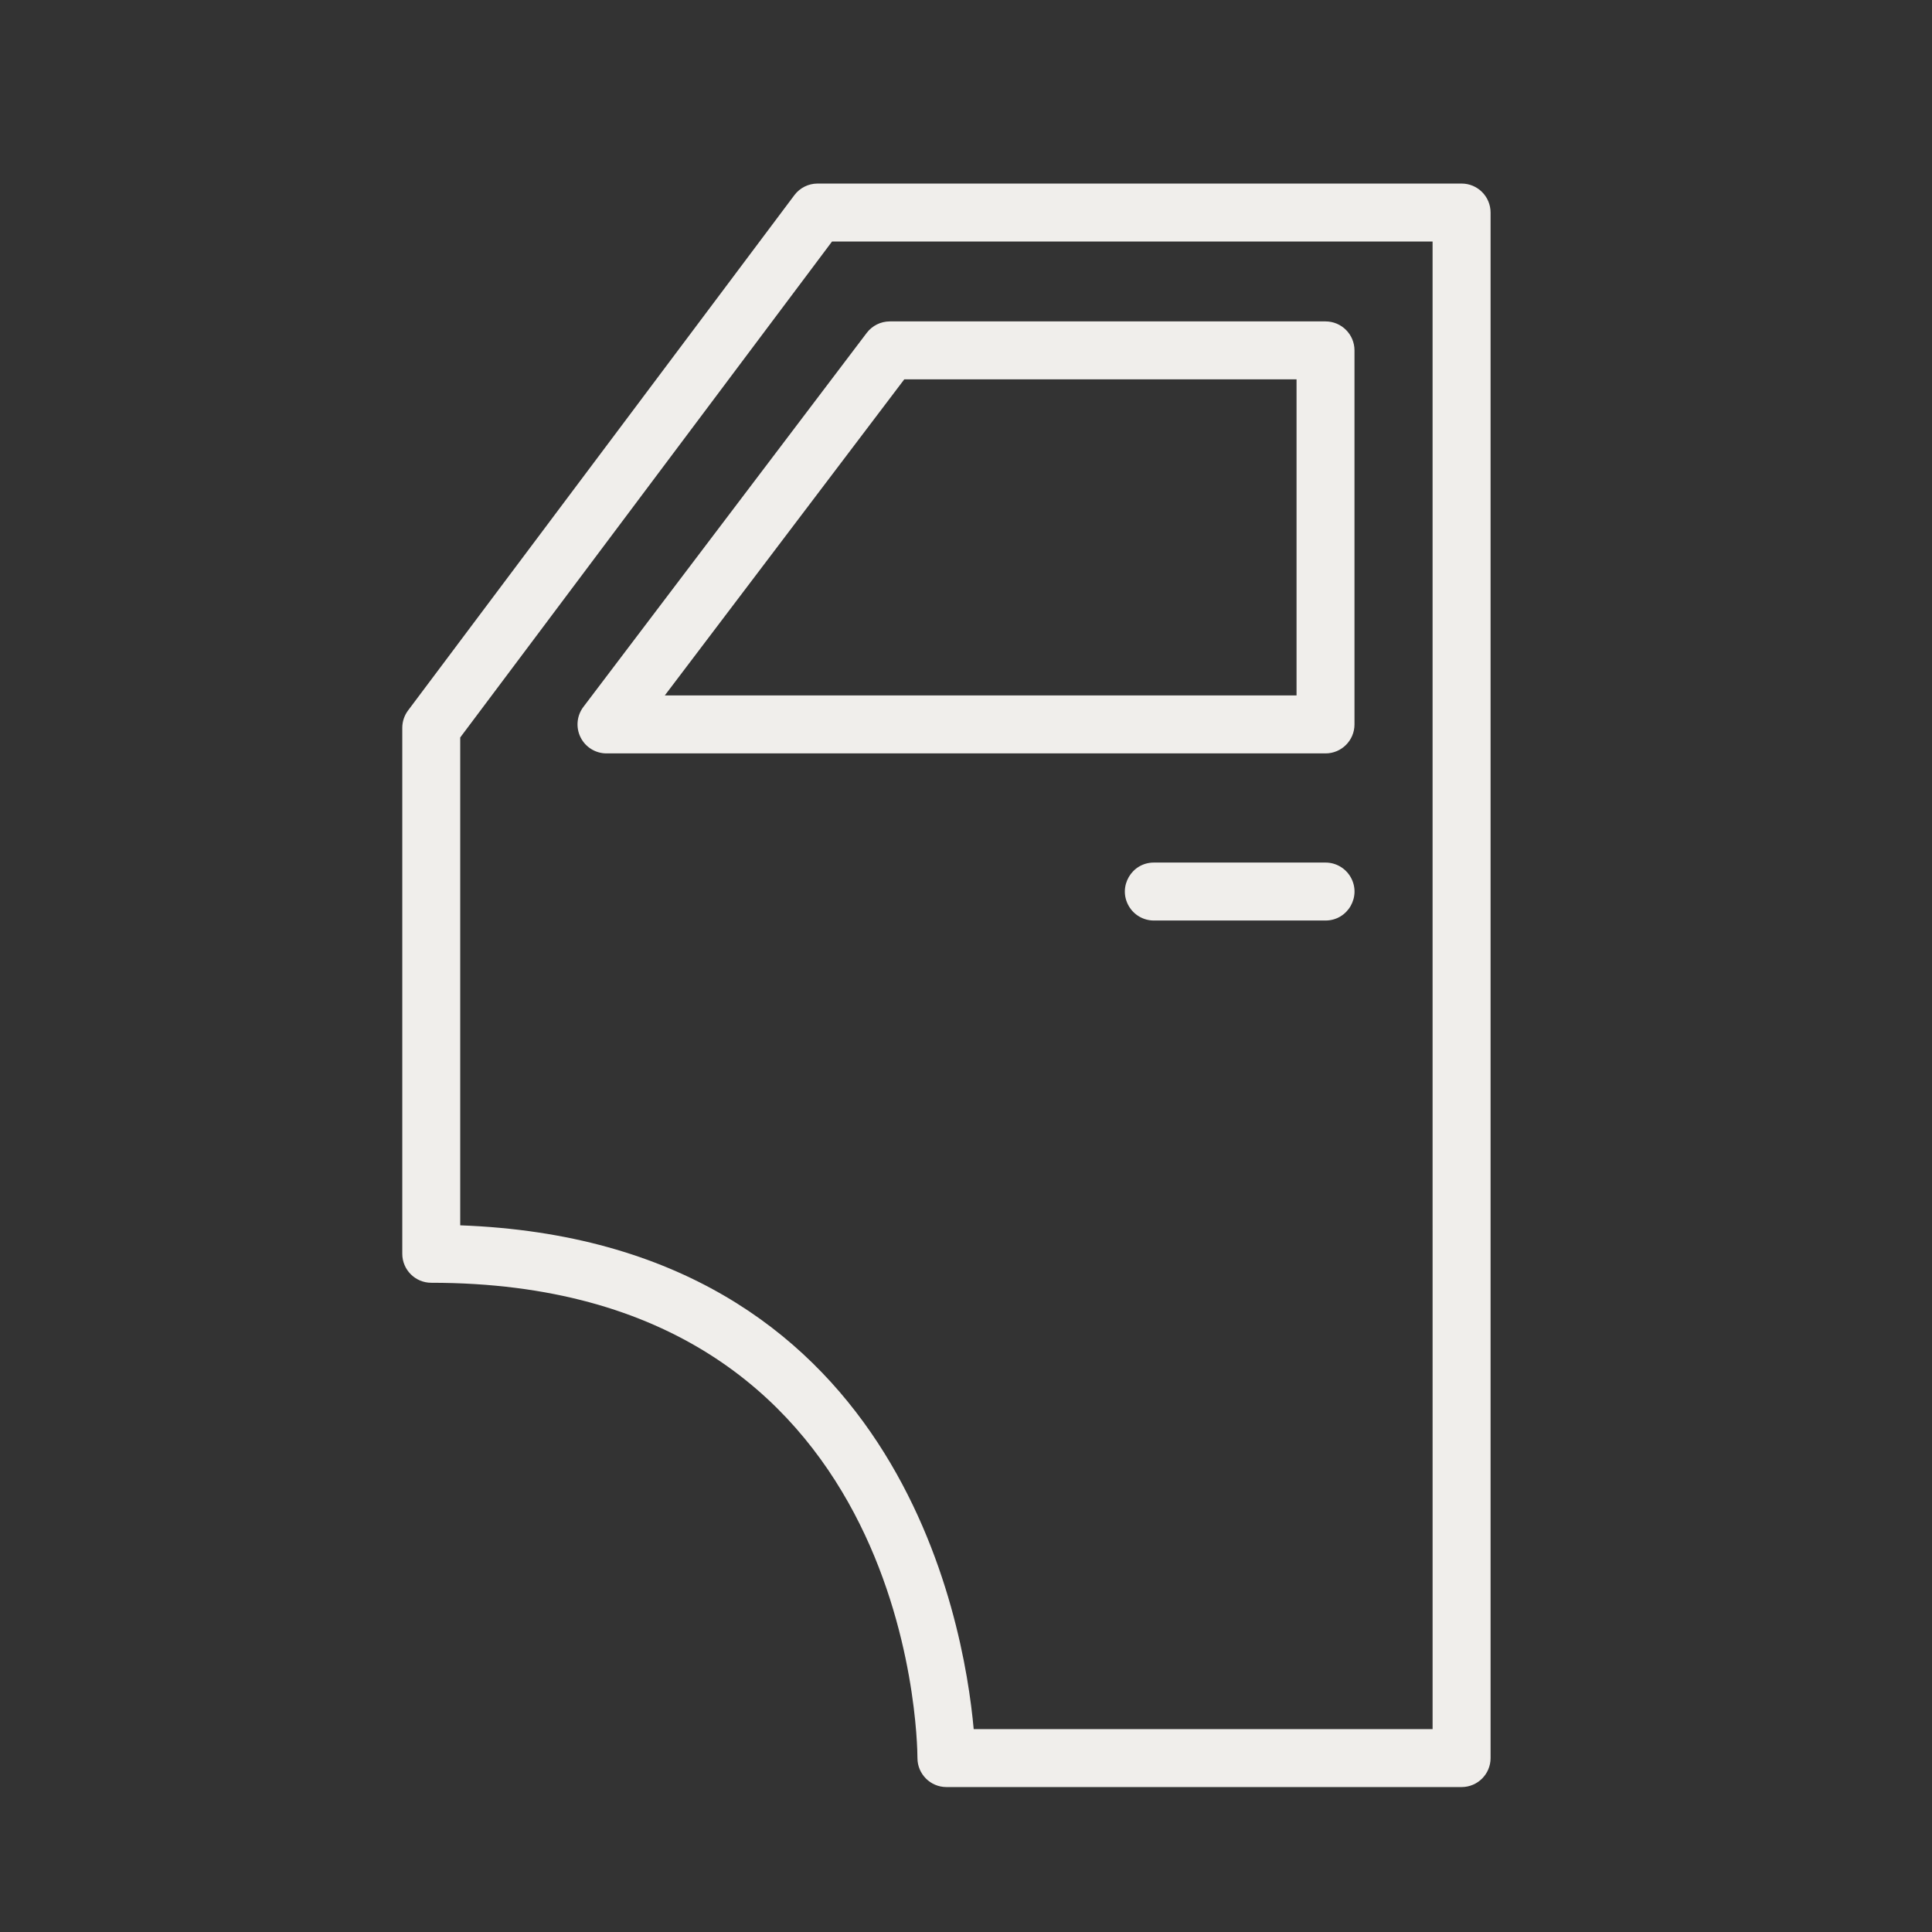
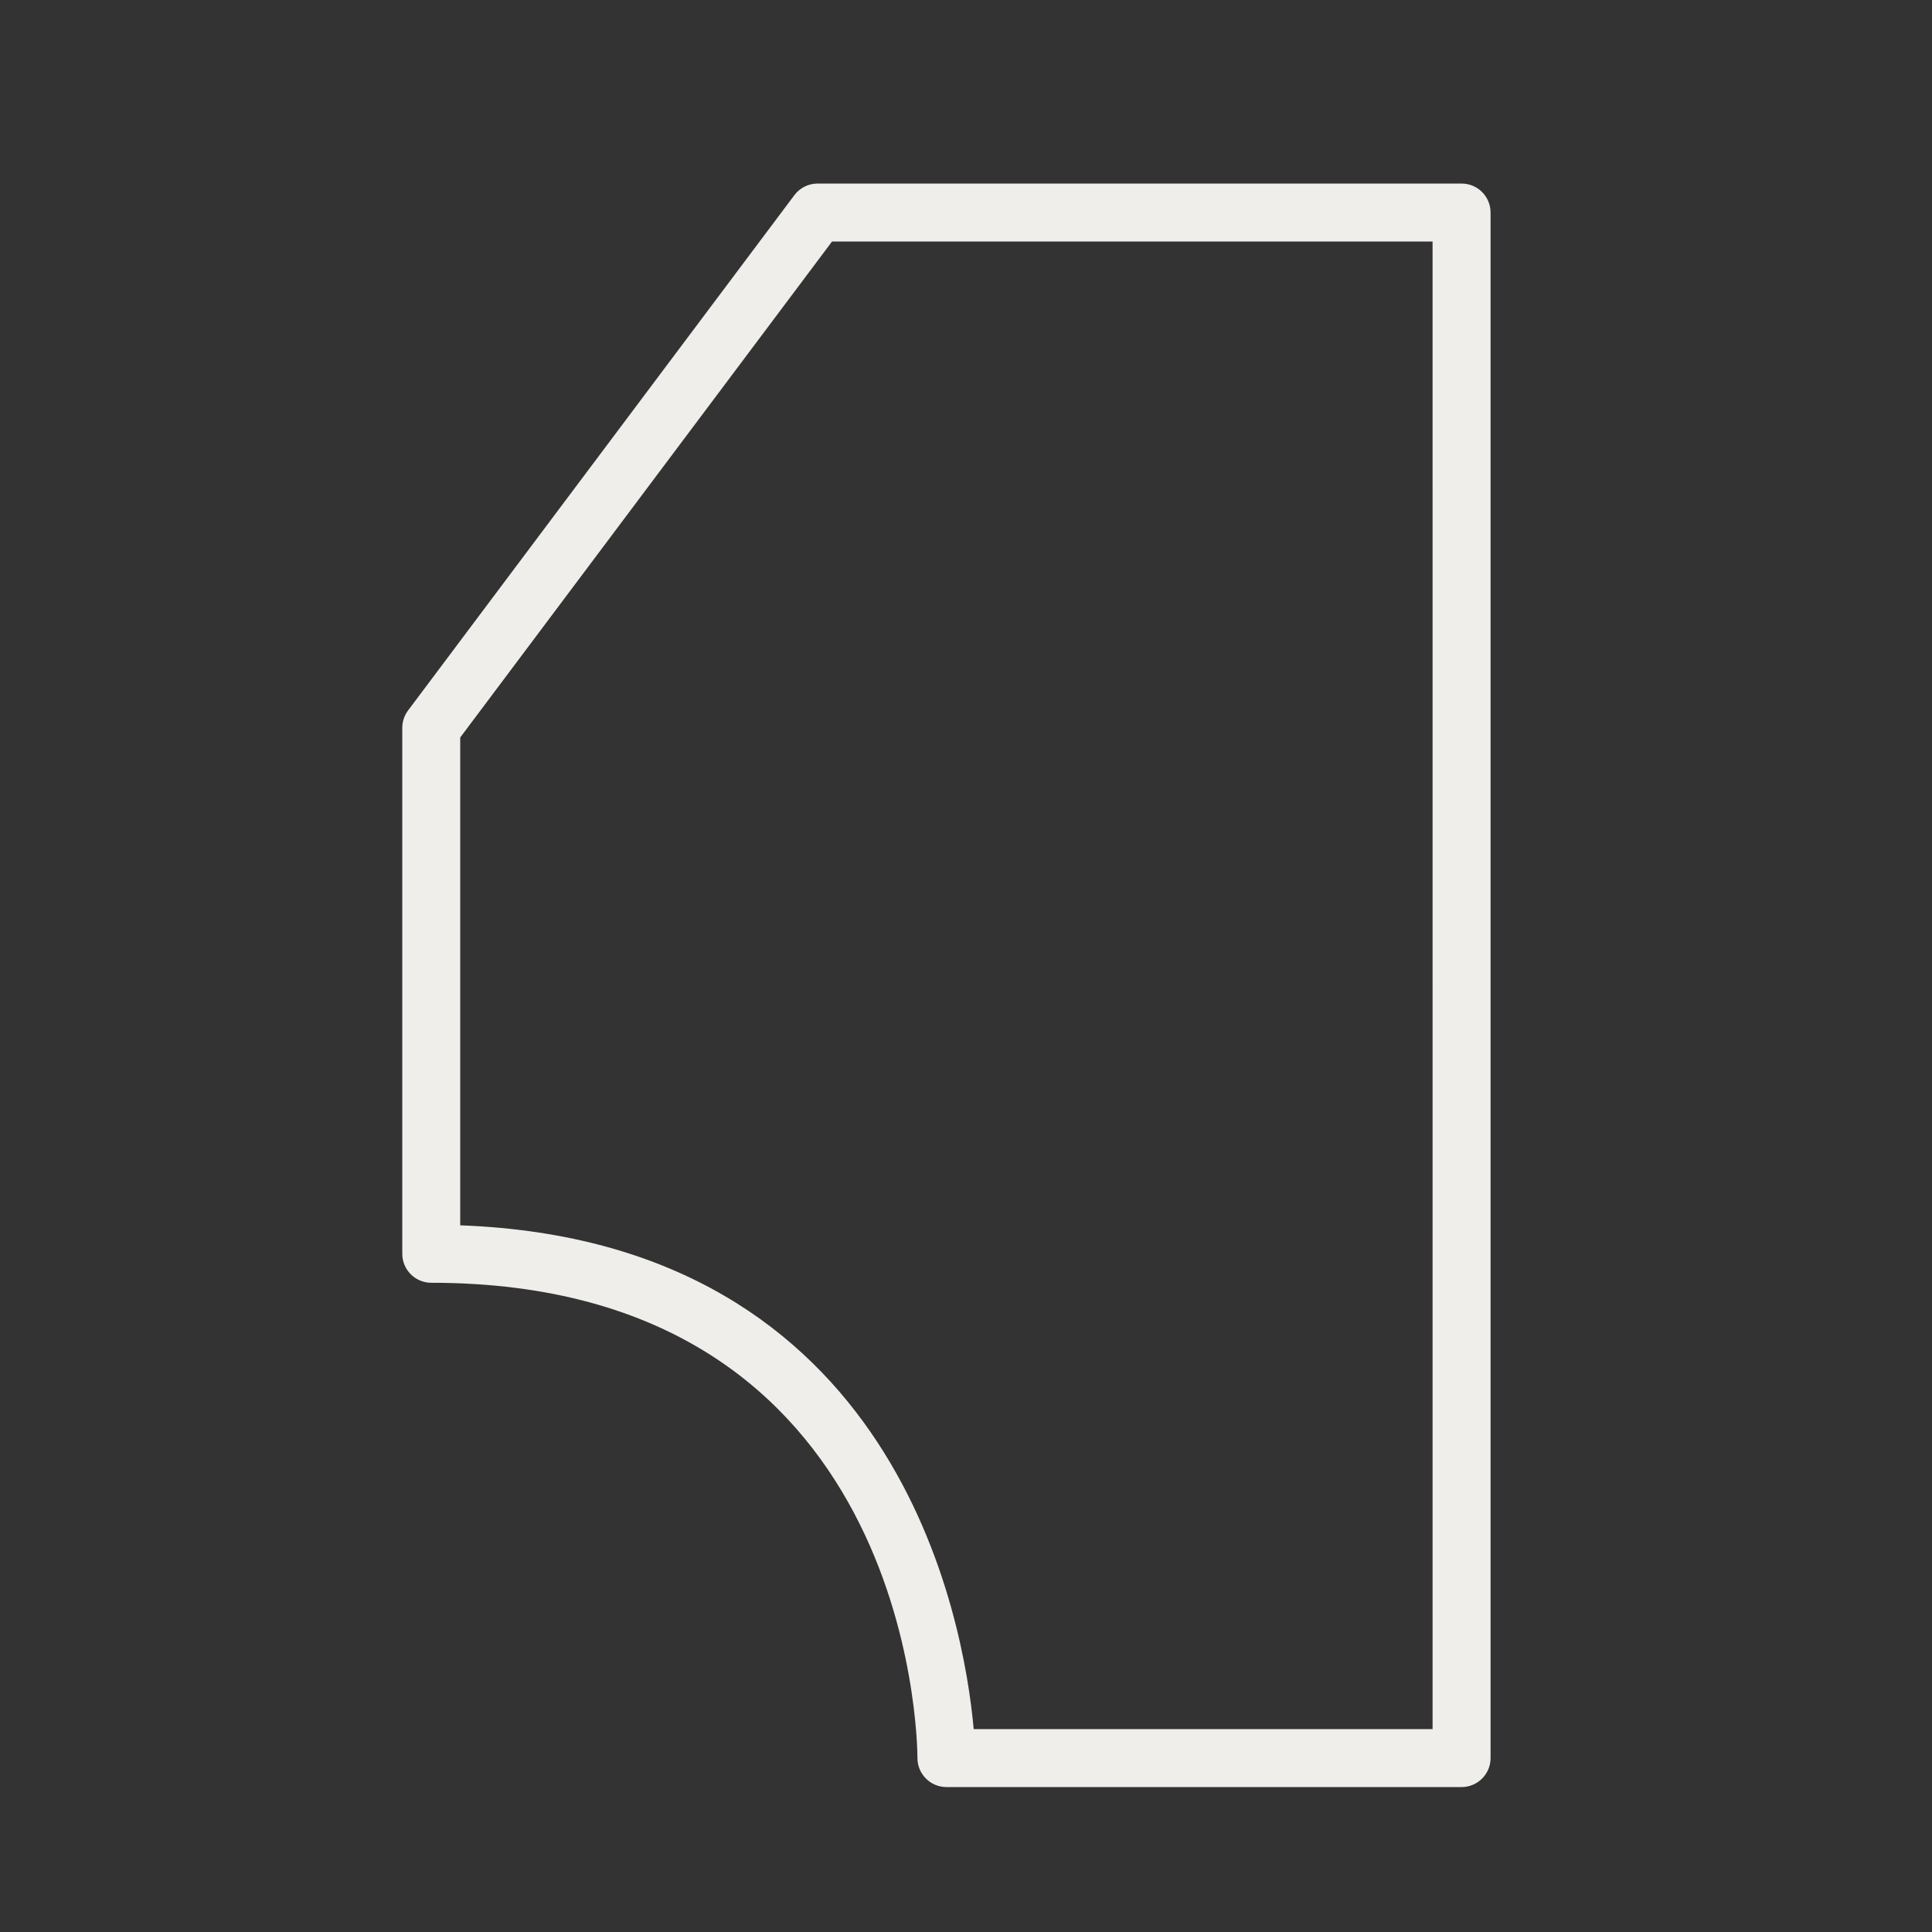
<svg xmlns="http://www.w3.org/2000/svg" viewBox="1950 2450 100 100" width="100" height="100" data-guides="{&quot;vertical&quot;:[],&quot;horizontal&quot;:[]}">
  <rect x="1950" y="2450" width="100" height="100" fill="#333333" stroke="none" />
-   <path fill="#f0eeeb" stroke="none" fill-opacity="1" stroke-width="1" stroke-opacity="1" alignment-baseline="baseline" baseline-shift="baseline" color="rgb(51, 51, 51)" fill-rule="evenodd" font-size-adjust="none" id="tSvg4da6056bd0" title="Path 1" d="M 2025.651 2459.501 C 2014.54 2459.501 2003.428 2459.501 1992.317 2459.501C 1991.845 2459.501 1991.4 2459.723 1991.117 2460.101C 1984.452 2468.991 1977.787 2477.882 1971.122 2486.772C 1970.927 2487.032 1970.822 2487.347 1970.822 2487.672C 1970.822 2496.747 1970.822 2505.821 1970.822 2514.896C 1970.822 2515.724 1971.494 2516.396 1972.322 2516.396C 1997.139 2516.396 1997.485 2539.996 1997.487 2541C 1997.489 2541.827 1998.16 2542.497 1998.987 2542.498C 2007.875 2542.498 2016.764 2542.498 2025.652 2542.498C 2026.48 2542.498 2027.152 2541.826 2027.152 2540.998C 2027.152 2514.332 2027.152 2487.667 2027.152 2461.001C 2027.151 2460.172 2026.48 2459.501 2025.651 2459.501ZM 2024.151 2539.498 C 2016.233 2539.498 2008.316 2539.498 2000.398 2539.498C 1999.891 2533.862 1996.492 2514.252 1973.821 2513.423C 1973.821 2505.006 1973.821 2496.589 1973.821 2488.172C 1980.236 2479.615 1986.651 2471.058 1993.066 2462.501C 2003.427 2462.501 2013.789 2462.501 2024.15 2462.501C 2024.15 2488.167 2024.15 2513.832 2024.151 2539.498Z" />
-   <path fill="#f0eeeb" stroke="none" fill-opacity="1" stroke-width="1" stroke-opacity="1" alignment-baseline="baseline" baseline-shift="baseline" color="rgb(51, 51, 51)" fill-rule="evenodd" font-size-adjust="none" id="tSvg150576eff70" title="Path 2" d="M 1980.049 2488.163 C 1980.302 2488.673 1980.823 2488.996 1981.392 2488.996C 1993.797 2488.996 2006.203 2488.996 2018.608 2488.996C 2019.436 2488.996 2020.108 2488.324 2020.108 2487.496C 2020.108 2481.043 2020.108 2474.589 2020.108 2468.136C 2020.108 2467.308 2019.436 2466.636 2018.608 2466.636C 2011.091 2466.636 2003.575 2466.636 1996.058 2466.636C 1995.588 2466.636 1995.146 2466.856 1994.862 2467.23C 1989.973 2473.683 1985.085 2480.136 1980.196 2486.589C 1979.853 2487.043 1979.796 2487.653 1980.049 2488.163ZM 1996.804 2469.636 C 2003.572 2469.636 2010.341 2469.636 2017.109 2469.636C 2017.109 2475.089 2017.109 2480.542 2017.109 2485.995C 2006.209 2485.995 1995.31 2485.995 1984.41 2485.995C 1988.541 2480.542 1992.673 2475.089 1996.804 2469.636ZM 2018.608 2494.646 C 2015.647 2494.646 2012.685 2494.646 2009.724 2494.646C 2008.569 2494.646 2007.848 2495.896 2008.425 2496.896C 2008.693 2497.36 2009.188 2497.646 2009.724 2497.646C 2012.685 2497.646 2015.647 2497.646 2018.608 2497.646C 2019.763 2497.646 2020.484 2496.396 2019.907 2495.396C 2019.639 2494.932 2019.144 2494.646 2018.608 2494.646Z" />
+   <path fill="#f0eeeb" stroke="none" fill-opacity="1" stroke-width="1" stroke-opacity="1" alignment-baseline="baseline" baseline-shift="baseline" color="rgb(51, 51, 51)" fill-rule="evenodd" font-size-adjust="none" id="tSvg4da6056bd0" title="Path 1" d="M 2025.651 2459.501 C 2014.54 2459.501 2003.428 2459.501 1992.317 2459.501C 1991.845 2459.501 1991.4 2459.723 1991.117 2460.101C 1984.452 2468.991 1977.787 2477.882 1971.122 2486.772C 1970.927 2487.032 1970.822 2487.347 1970.822 2487.672C 1970.822 2496.747 1970.822 2505.821 1970.822 2514.896C 1970.822 2515.724 1971.494 2516.396 1972.322 2516.396C 1997.139 2516.396 1997.485 2539.996 1997.487 2541C 1997.489 2541.827 1998.16 2542.497 1998.987 2542.498C 2007.875 2542.498 2016.764 2542.498 2025.652 2542.498C 2026.48 2542.498 2027.152 2541.826 2027.152 2540.998C 2027.152 2514.332 2027.152 2487.667 2027.152 2461.001C 2027.151 2460.172 2026.48 2459.501 2025.651 2459.501M 2024.151 2539.498 C 2016.233 2539.498 2008.316 2539.498 2000.398 2539.498C 1999.891 2533.862 1996.492 2514.252 1973.821 2513.423C 1973.821 2505.006 1973.821 2496.589 1973.821 2488.172C 1980.236 2479.615 1986.651 2471.058 1993.066 2462.501C 2003.427 2462.501 2013.789 2462.501 2024.15 2462.501C 2024.15 2488.167 2024.15 2513.832 2024.151 2539.498Z" />
  <defs />
</svg>